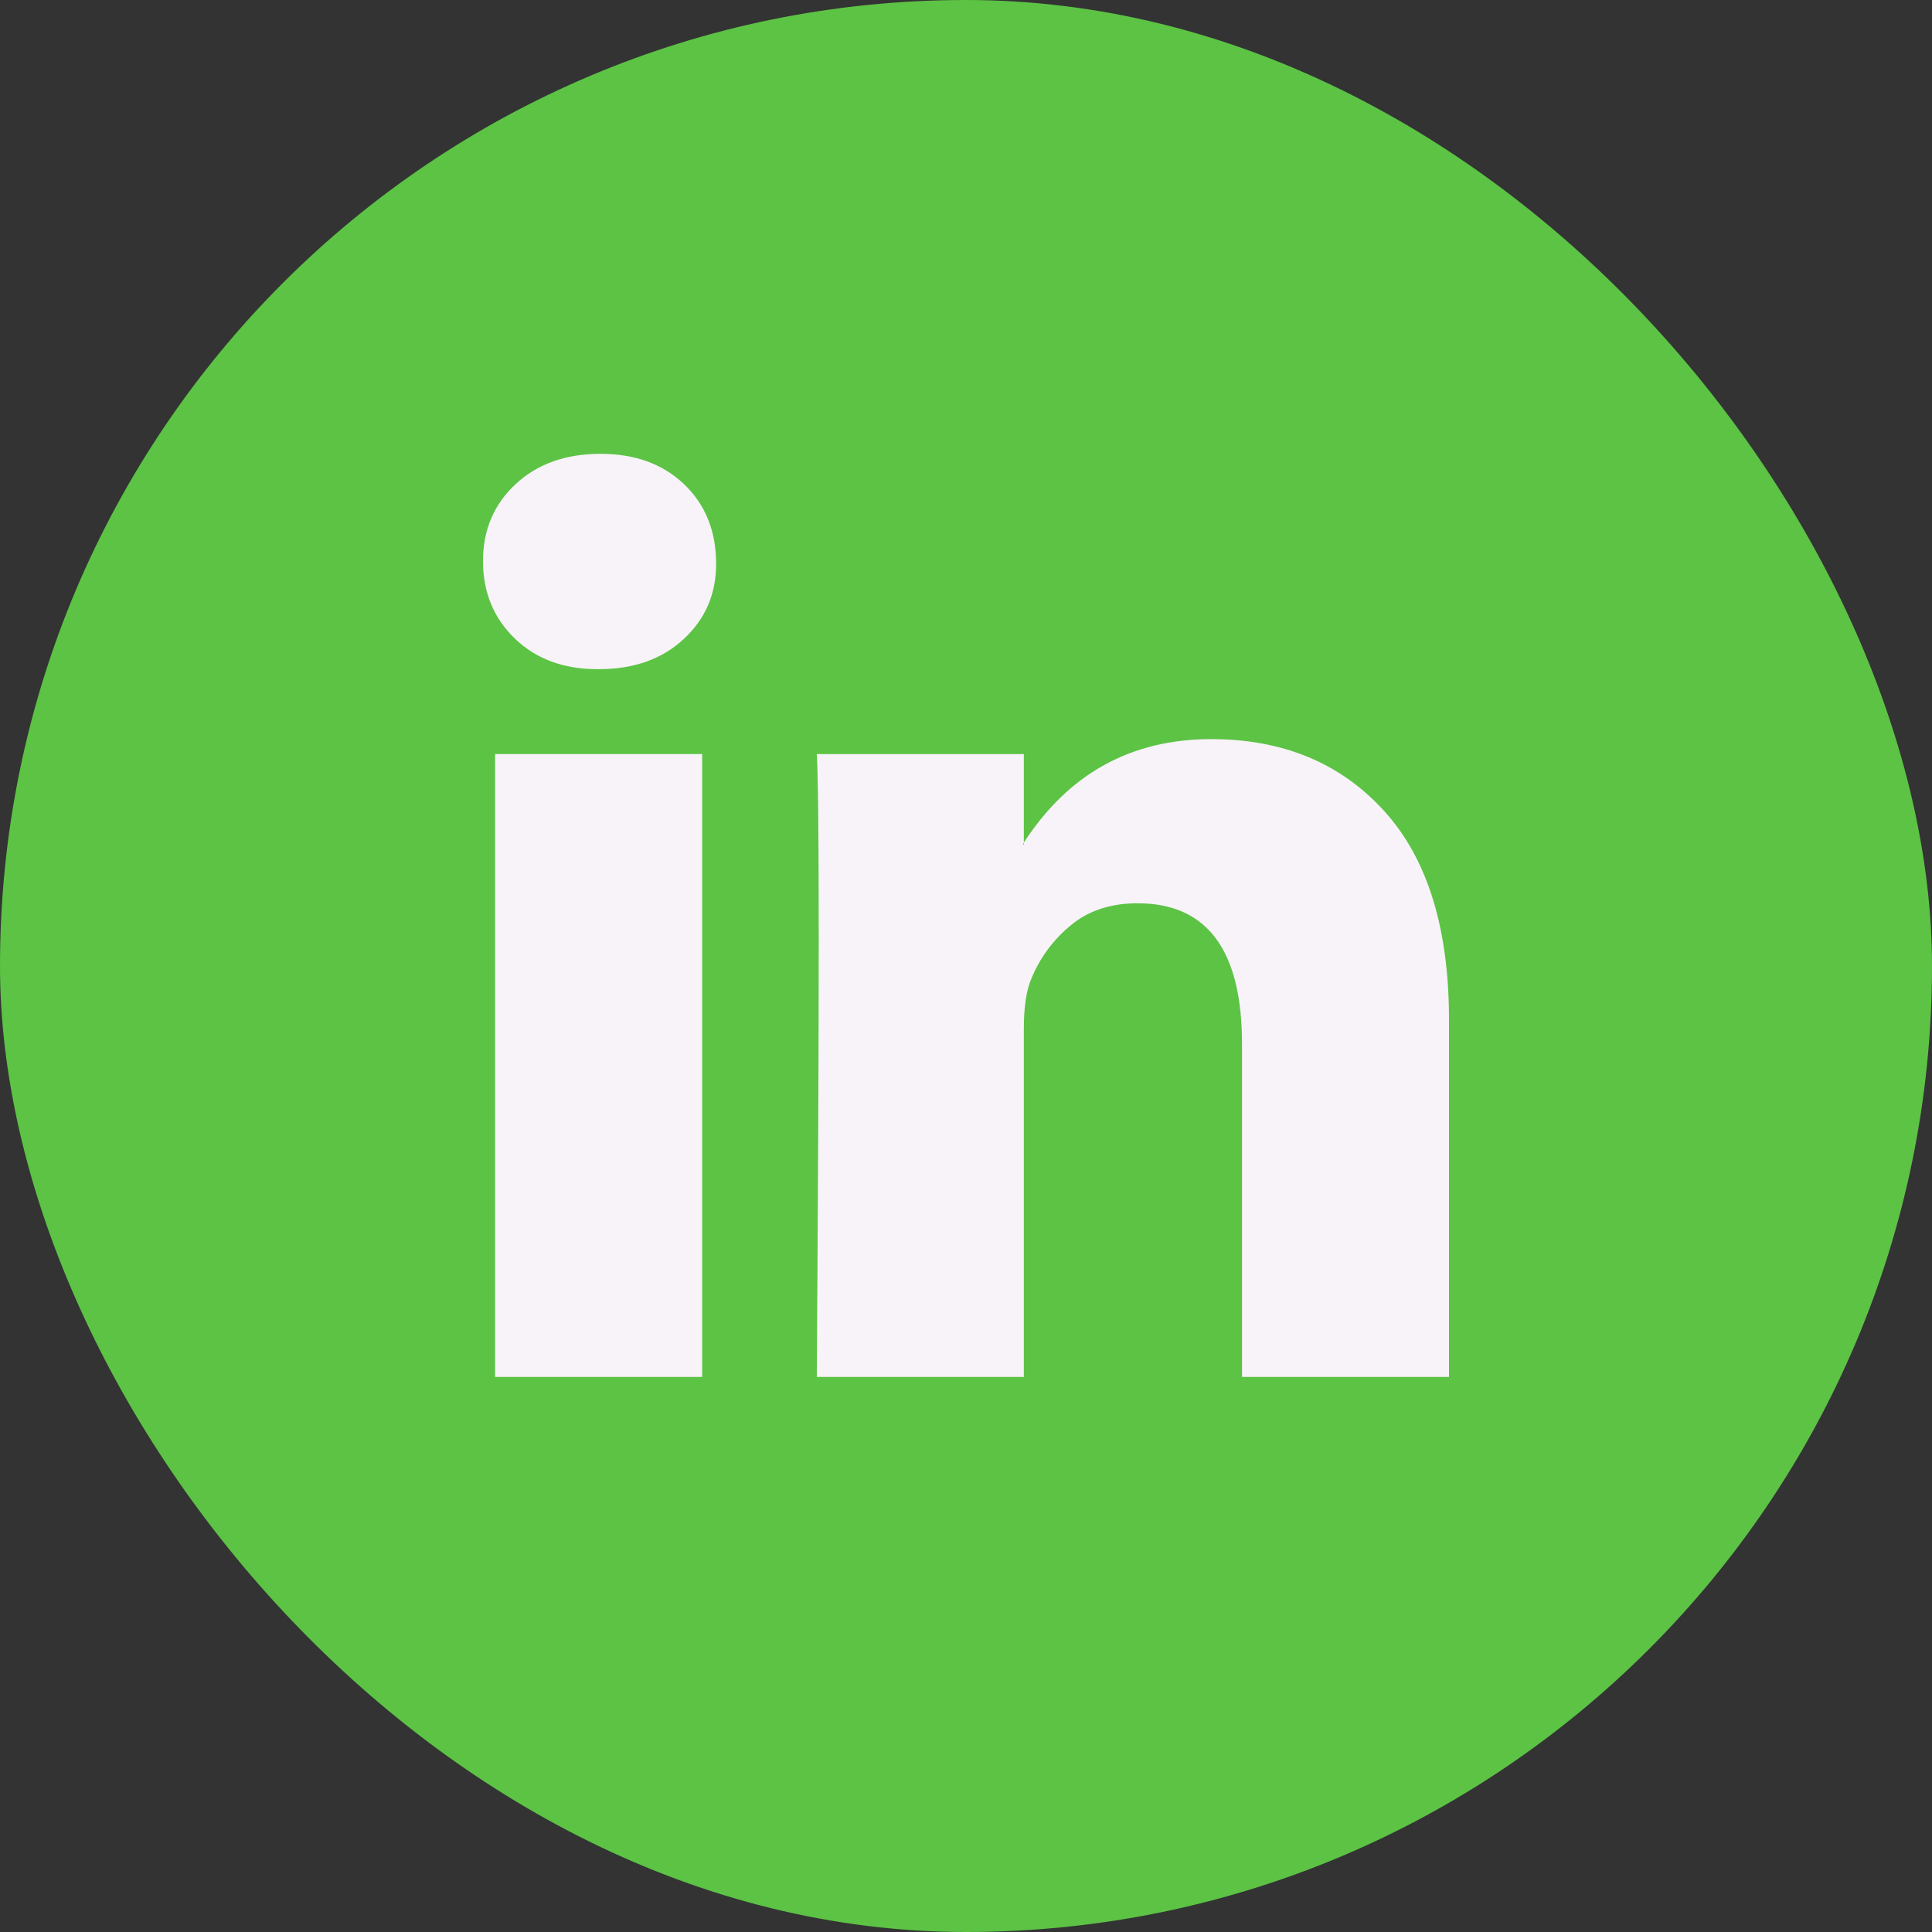
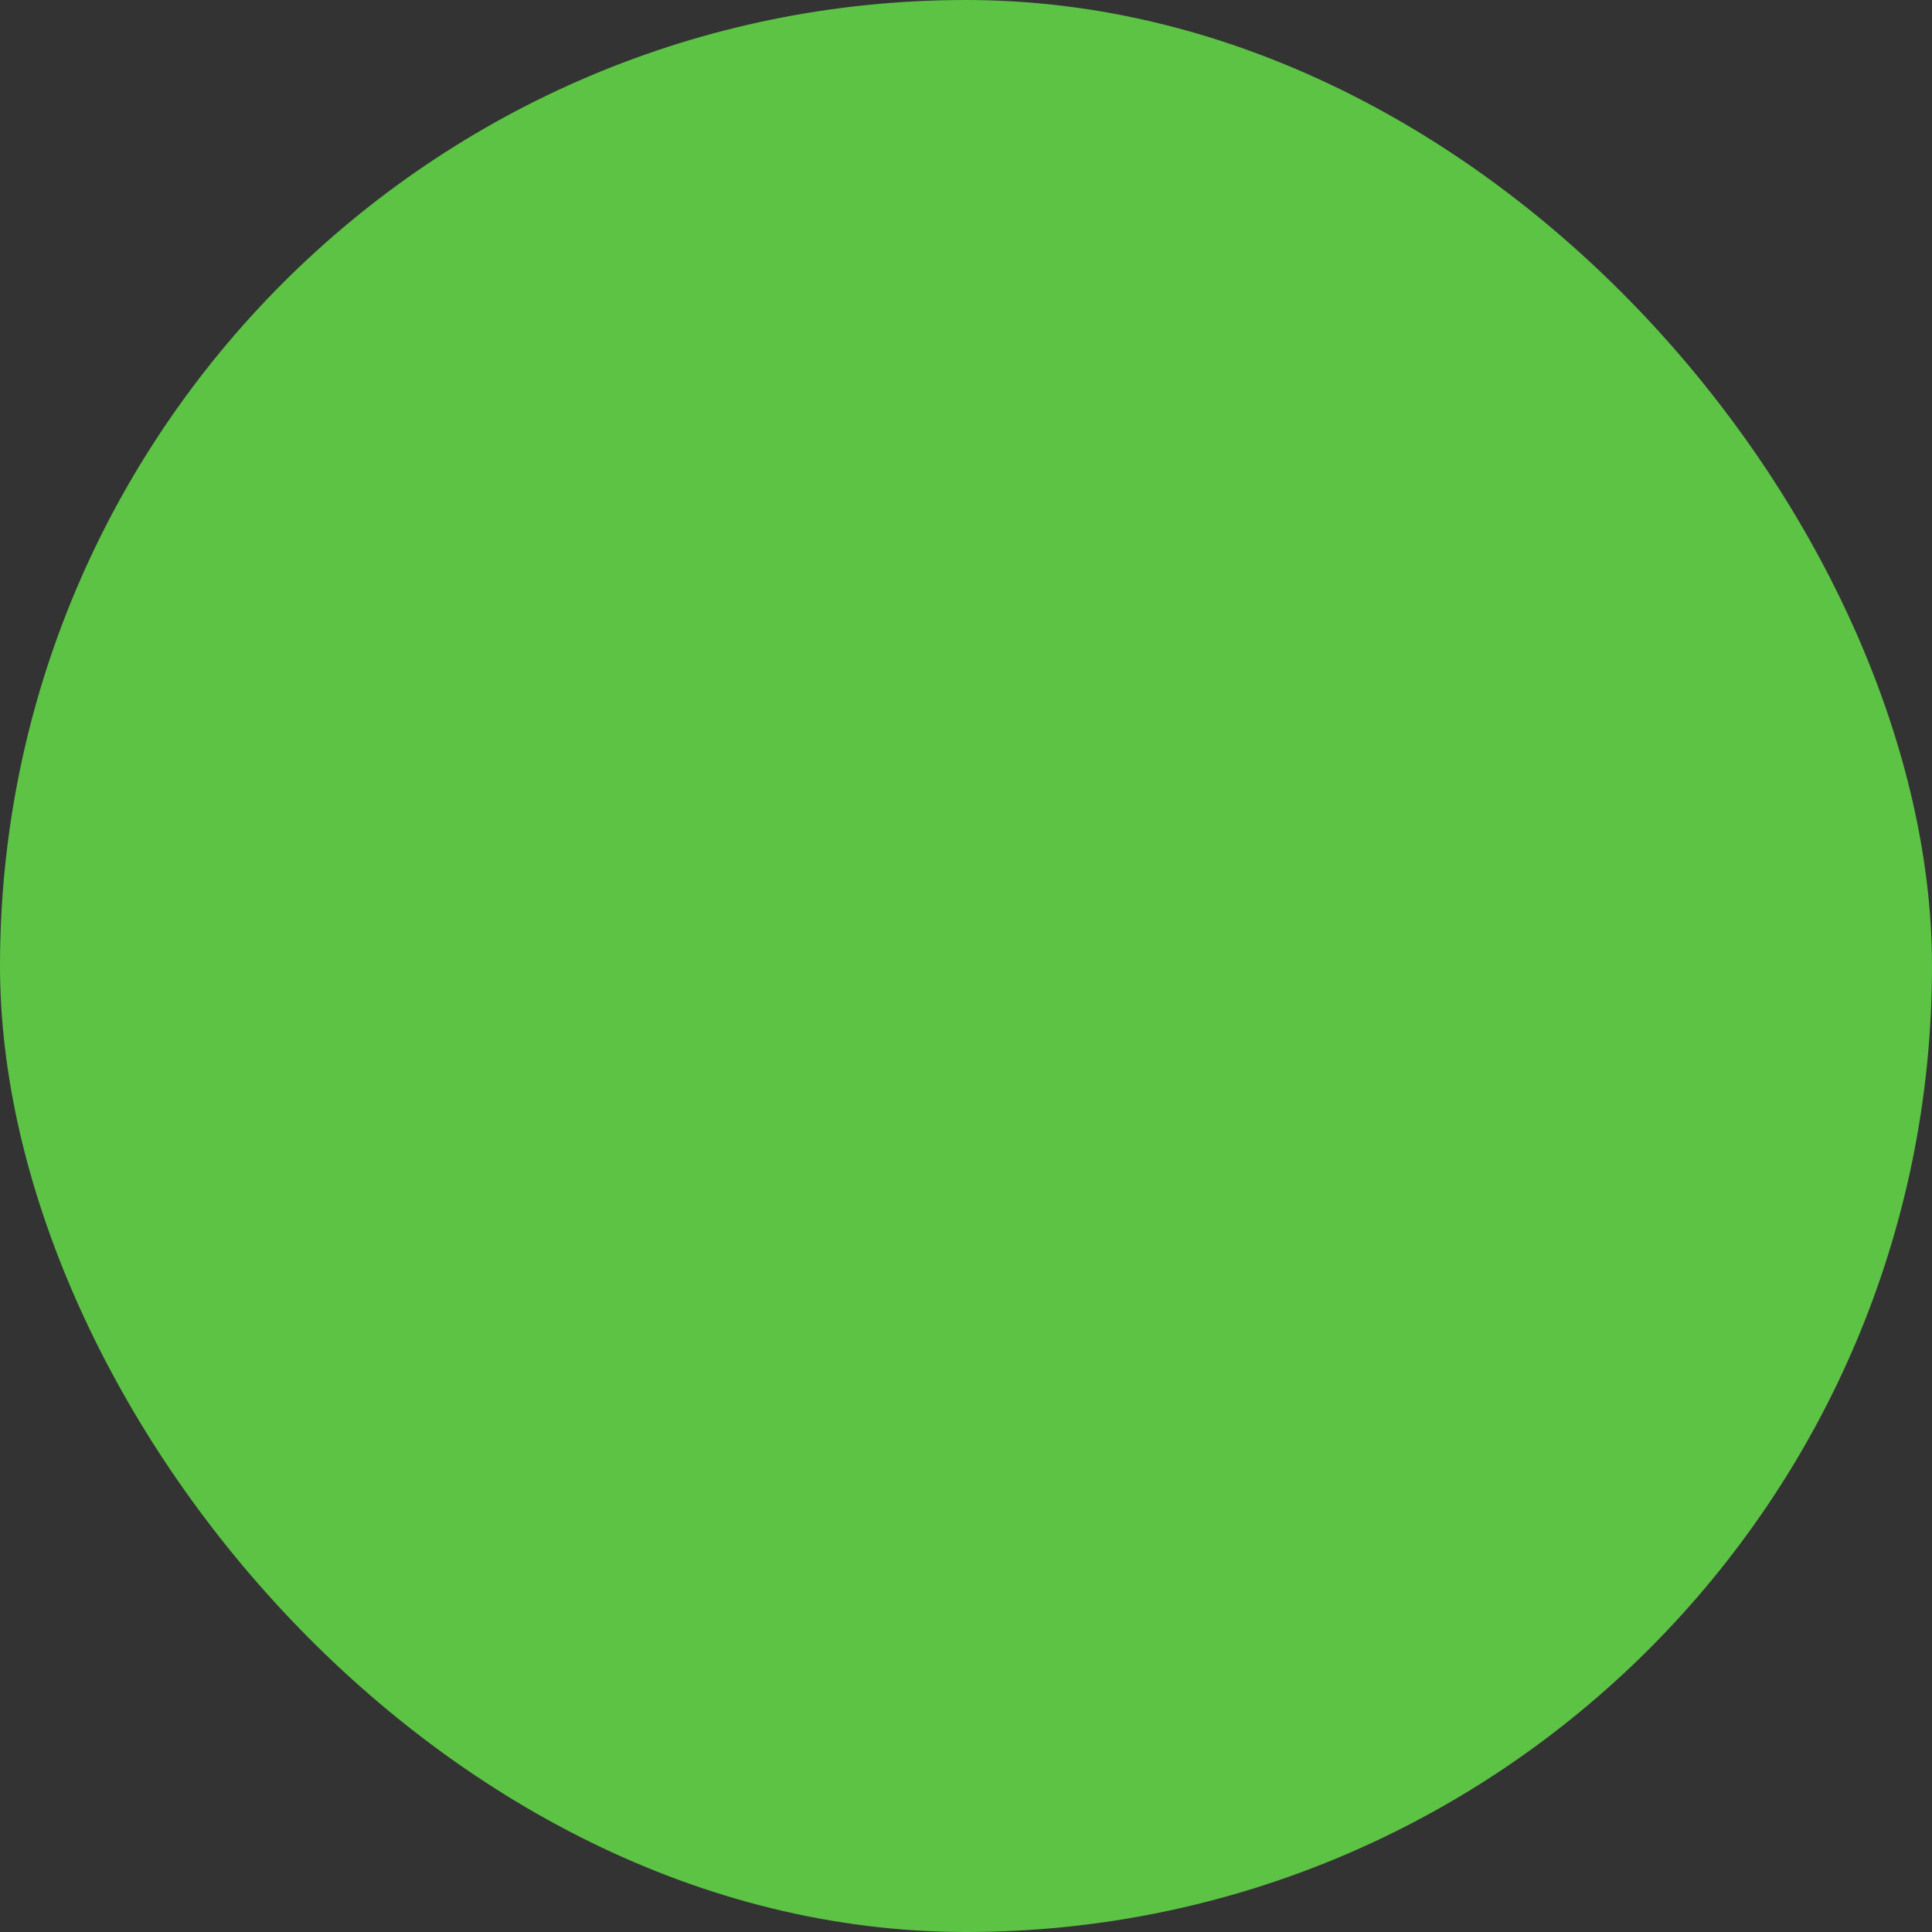
<svg xmlns="http://www.w3.org/2000/svg" width="30" height="30" viewBox="0 0 30 30" fill="none">
  <rect x="0" y="0" width="30" height="30" fill="#333333" stroke="none" />
  <rect width="30" height="30" rx="15" fill="#5CC345" />
  <g clip-path="url(#clip0_1047_435)">
-     <path d="M7.5 8.712C7.5 8.229 7.669 7.831 8.007 7.517C8.345 7.203 8.784 7.047 9.324 7.047C9.855 7.047 10.284 7.201 10.613 7.51C10.951 7.828 11.12 8.244 11.12 8.755C11.12 9.218 10.956 9.605 10.627 9.913C10.29 10.232 9.846 10.391 9.295 10.391H9.281C8.75 10.391 8.321 10.232 7.992 9.913C7.664 9.595 7.5 9.194 7.5 8.712ZM7.688 21.381V11.709H10.903V21.381H7.688ZM12.683 21.381H15.898V15.981C15.898 15.642 15.936 15.381 16.014 15.198C16.146 14.874 16.358 14.588 16.629 14.366C16.904 14.139 17.249 14.026 17.664 14.026C18.745 14.026 19.286 14.754 19.286 16.212V21.381H22.5V15.835C22.5 14.407 22.162 13.323 21.486 12.585C20.811 11.846 19.918 11.477 18.808 11.477C17.563 11.477 16.593 12.013 15.898 13.084V13.114H15.883L15.898 13.084V11.71H12.683C12.703 12.019 12.713 12.98 12.713 14.591C12.713 16.203 12.703 18.467 12.683 21.381Z" fill="#F8F3F8" />
-   </g>
+     </g>
  <defs>
    <clipPath id="clip0_1047_435">
-       <rect width="24" height="24" fill="white" transform="translate(3 3)" />
-     </clipPath>
+       </clipPath>
  </defs>
</svg>